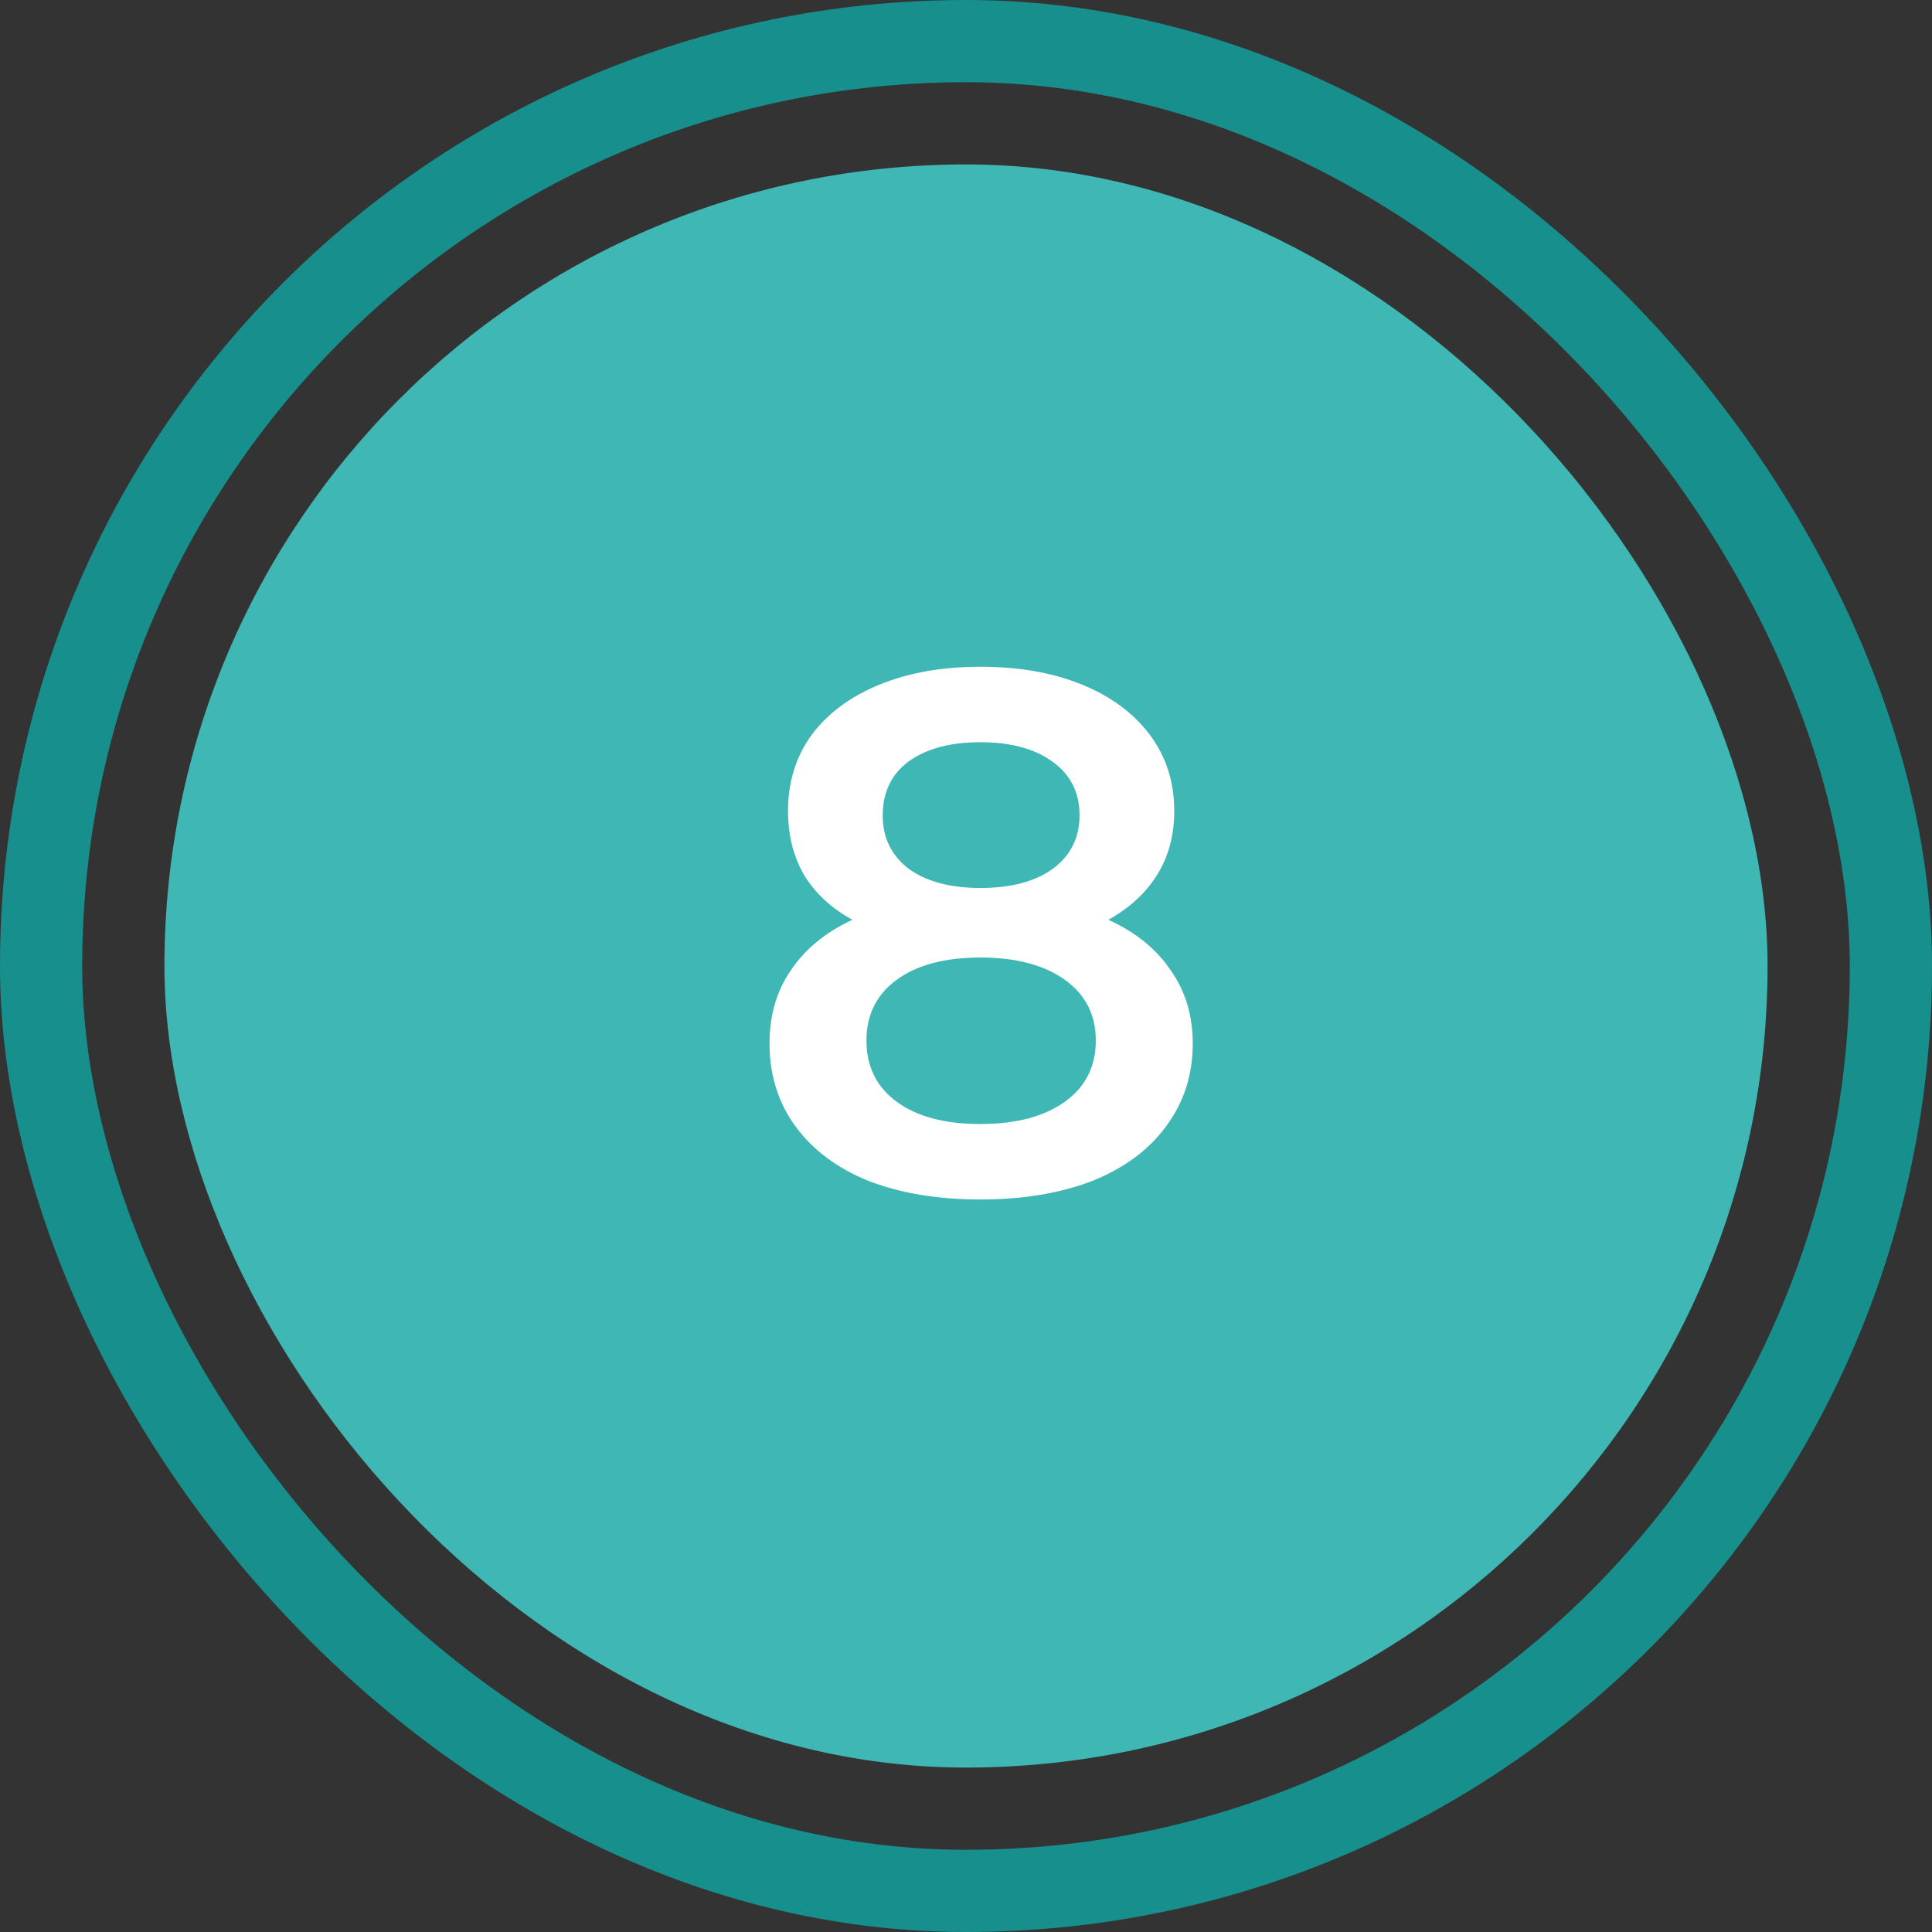
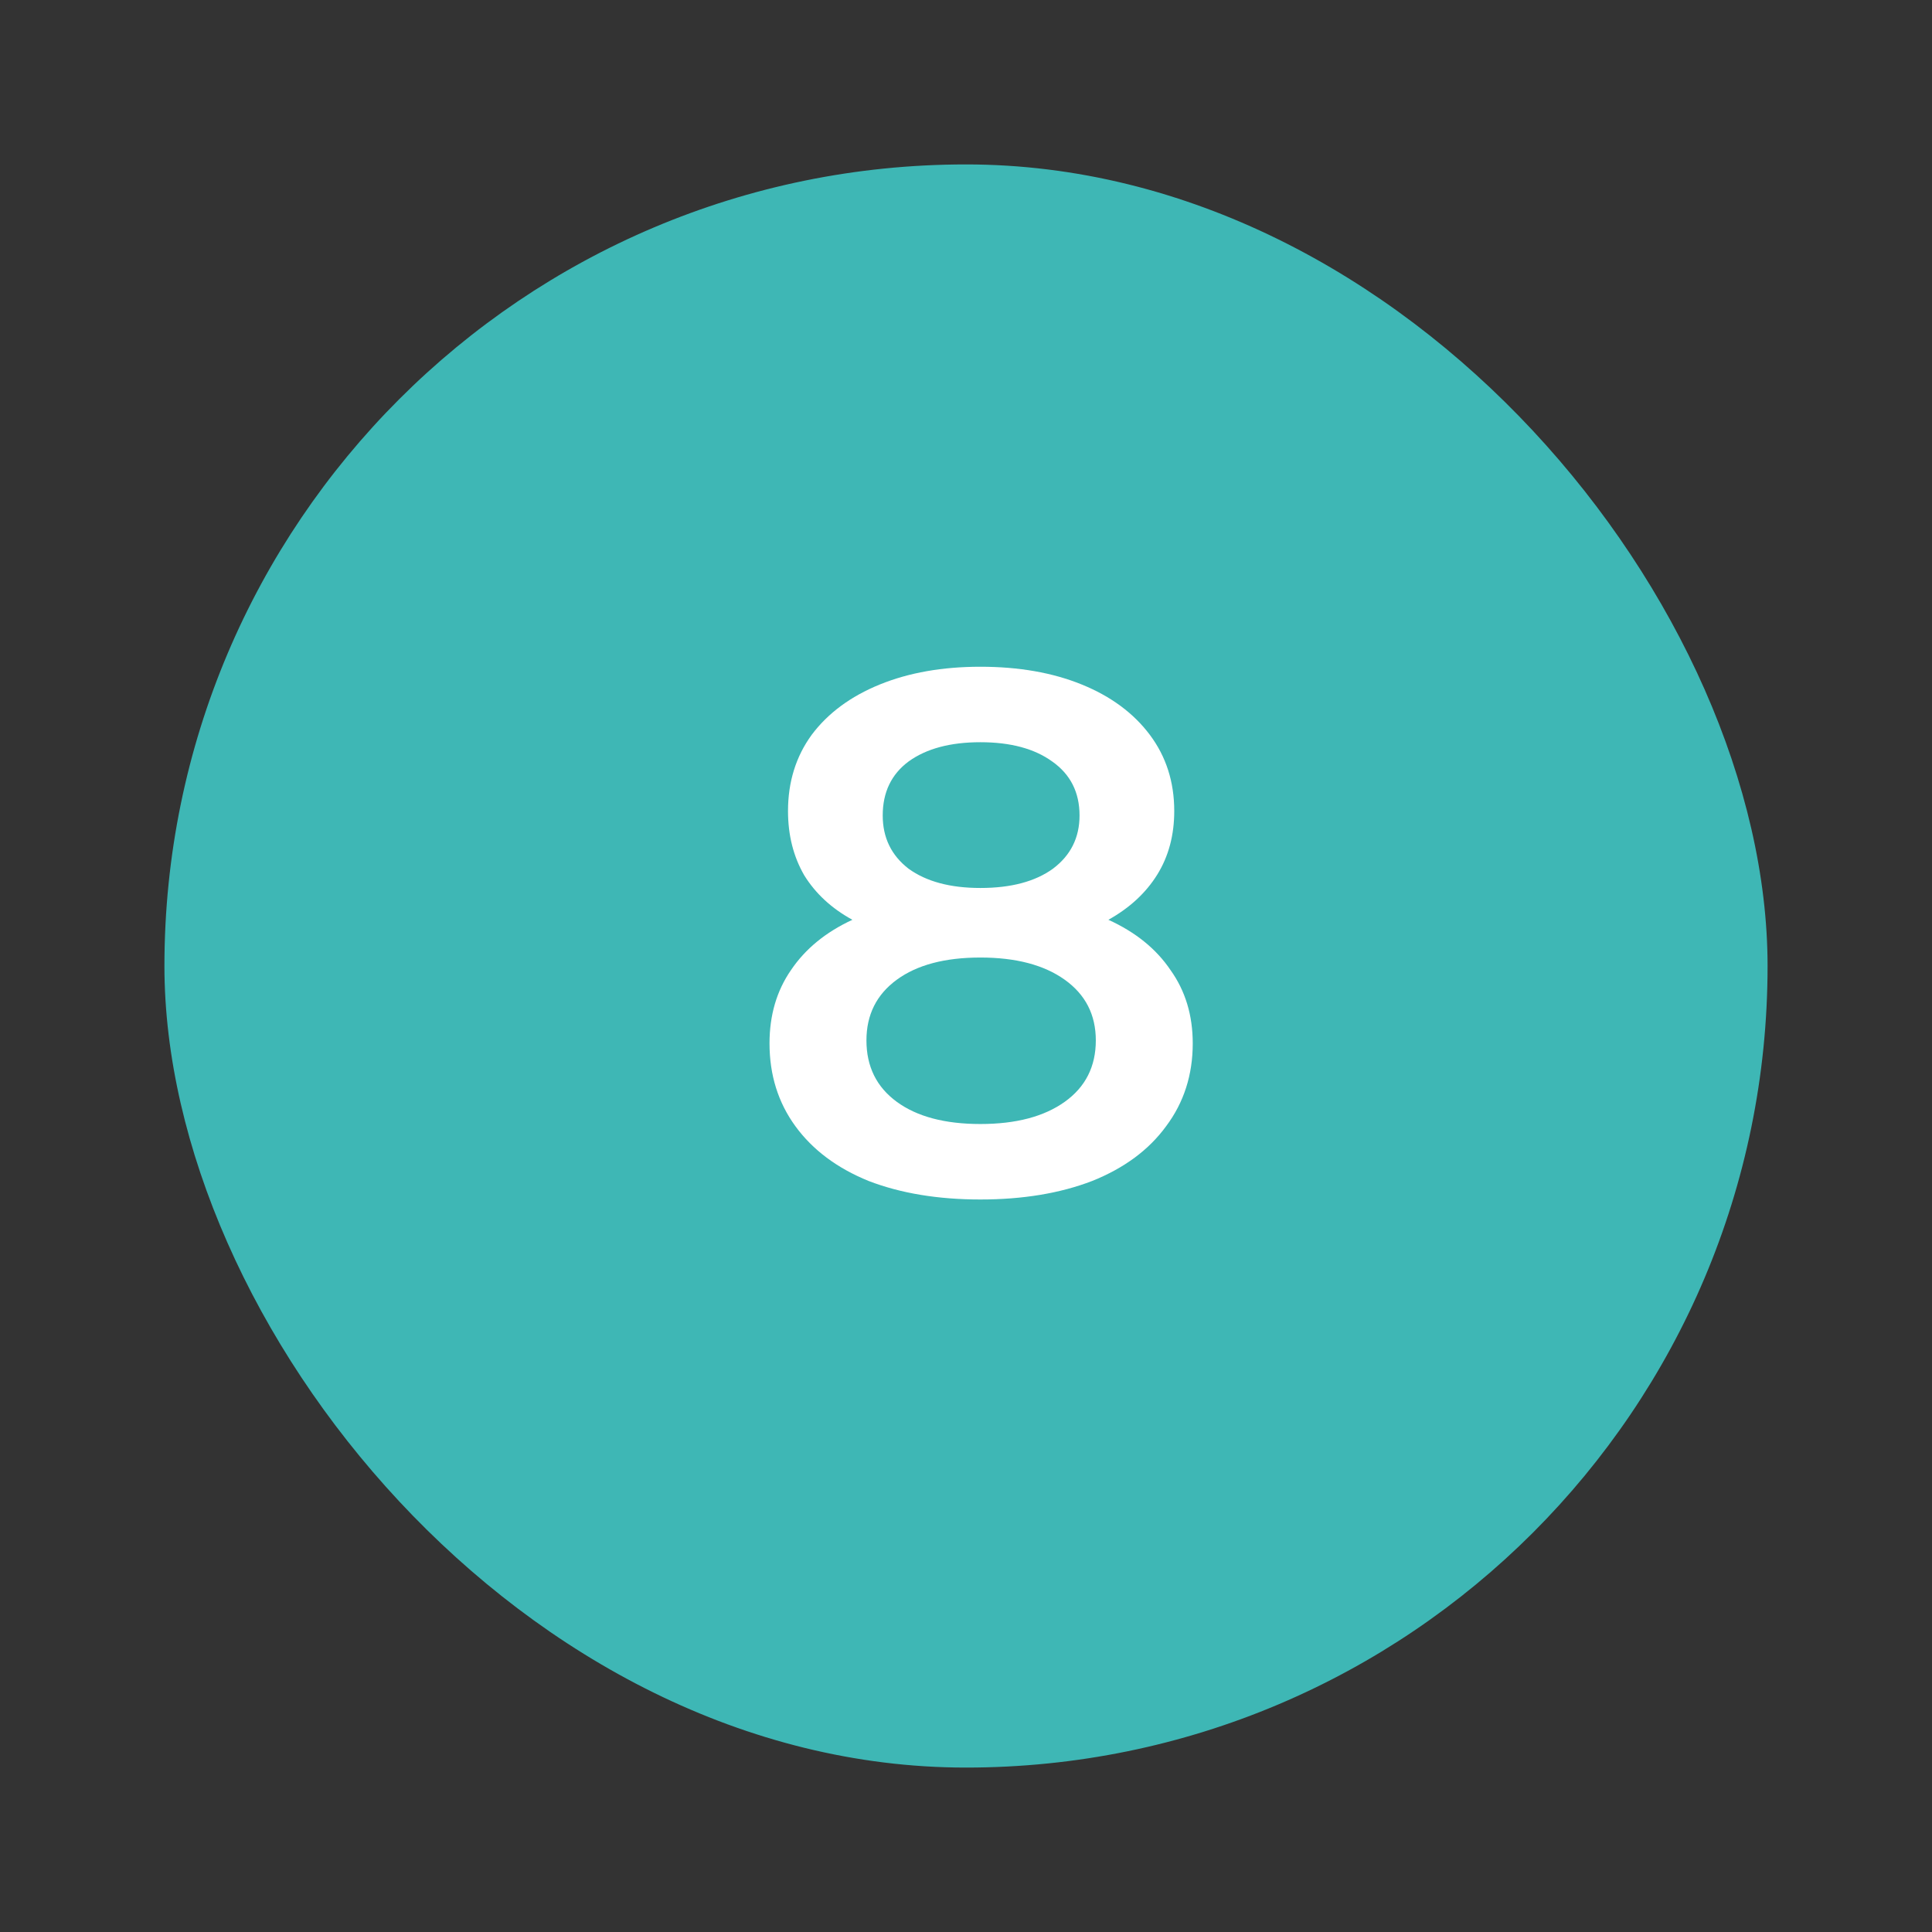
<svg xmlns="http://www.w3.org/2000/svg" width="47" height="47" viewBox="0 0 47 47" fill="none">
  <rect x="0" y="0" width="47" height="47" fill="#333333" stroke="none" />
-   <rect x="1" y="1" width="45" height="45" rx="22.5" stroke="#168F8D" stroke-width="2" />
  <rect x="4" y="4" width="39" height="39" rx="19.5" fill="#3EB7B5" />
  <path d="M26.964 22.376C27.624 22.676 28.128 23.084 28.476 23.6C28.836 24.104 29.016 24.698 29.016 25.382C29.016 26.15 28.8 26.822 28.368 27.398C27.948 27.974 27.348 28.418 26.568 28.73C25.788 29.03 24.882 29.18 23.85 29.18C22.818 29.18 21.912 29.03 21.132 28.73C20.364 28.418 19.77 27.974 19.35 27.398C18.93 26.822 18.72 26.15 18.72 25.382C18.72 24.698 18.894 24.104 19.242 23.6C19.59 23.084 20.088 22.676 20.736 22.376C20.232 22.1 19.842 21.74 19.566 21.296C19.302 20.84 19.17 20.318 19.17 19.73C19.17 19.022 19.362 18.404 19.746 17.876C20.142 17.348 20.694 16.94 21.402 16.652C22.11 16.364 22.926 16.22 23.85 16.22C24.786 16.22 25.608 16.364 26.316 16.652C27.024 16.94 27.576 17.348 27.972 17.876C28.368 18.404 28.566 19.022 28.566 19.73C28.566 20.318 28.428 20.834 28.152 21.278C27.876 21.722 27.48 22.088 26.964 22.376ZM23.85 18.056C23.118 18.056 22.536 18.212 22.104 18.524C21.684 18.836 21.474 19.274 21.474 19.838C21.474 20.378 21.684 20.81 22.104 21.134C22.536 21.446 23.118 21.602 23.85 21.602C24.594 21.602 25.182 21.446 25.614 21.134C26.046 20.81 26.262 20.378 26.262 19.838C26.262 19.274 26.04 18.836 25.596 18.524C25.164 18.212 24.582 18.056 23.85 18.056ZM23.85 27.344C24.714 27.344 25.398 27.164 25.902 26.804C26.406 26.444 26.658 25.946 26.658 25.31C26.658 24.686 26.406 24.194 25.902 23.834C25.398 23.474 24.714 23.294 23.85 23.294C22.986 23.294 22.308 23.474 21.816 23.834C21.324 24.194 21.078 24.686 21.078 25.31C21.078 25.946 21.324 26.444 21.816 26.804C22.308 27.164 22.986 27.344 23.85 27.344Z" fill="white" />
</svg>